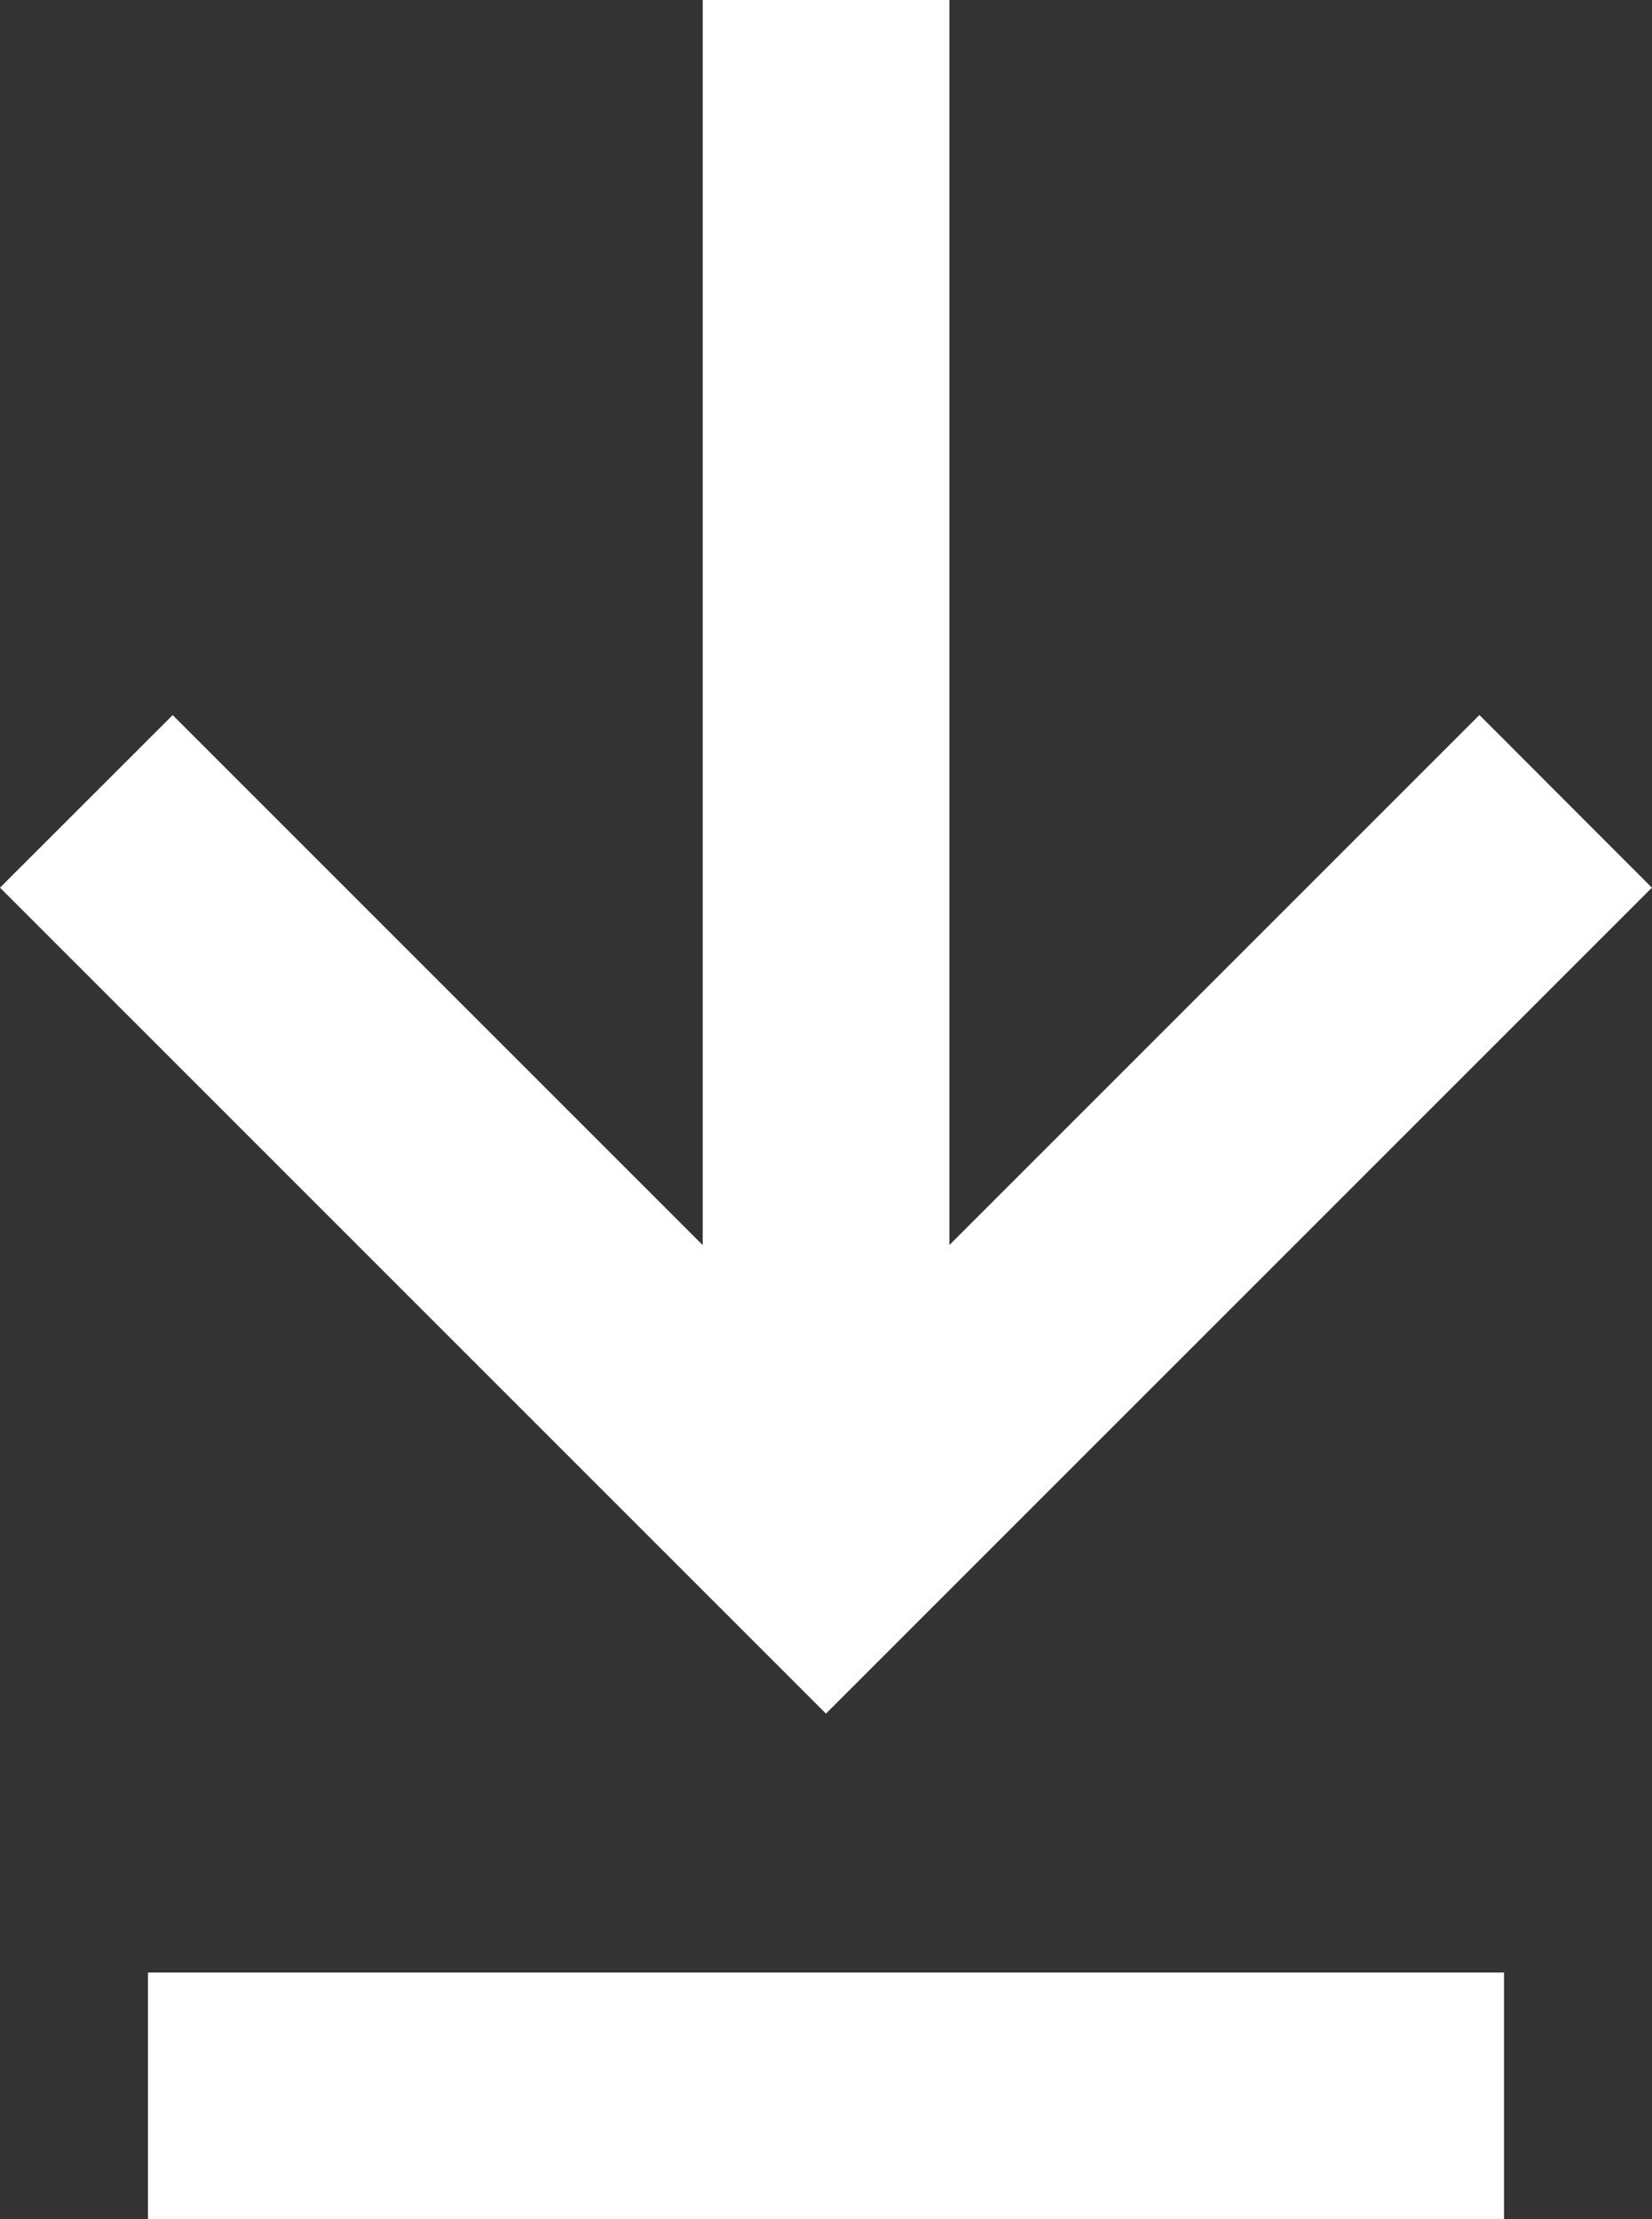
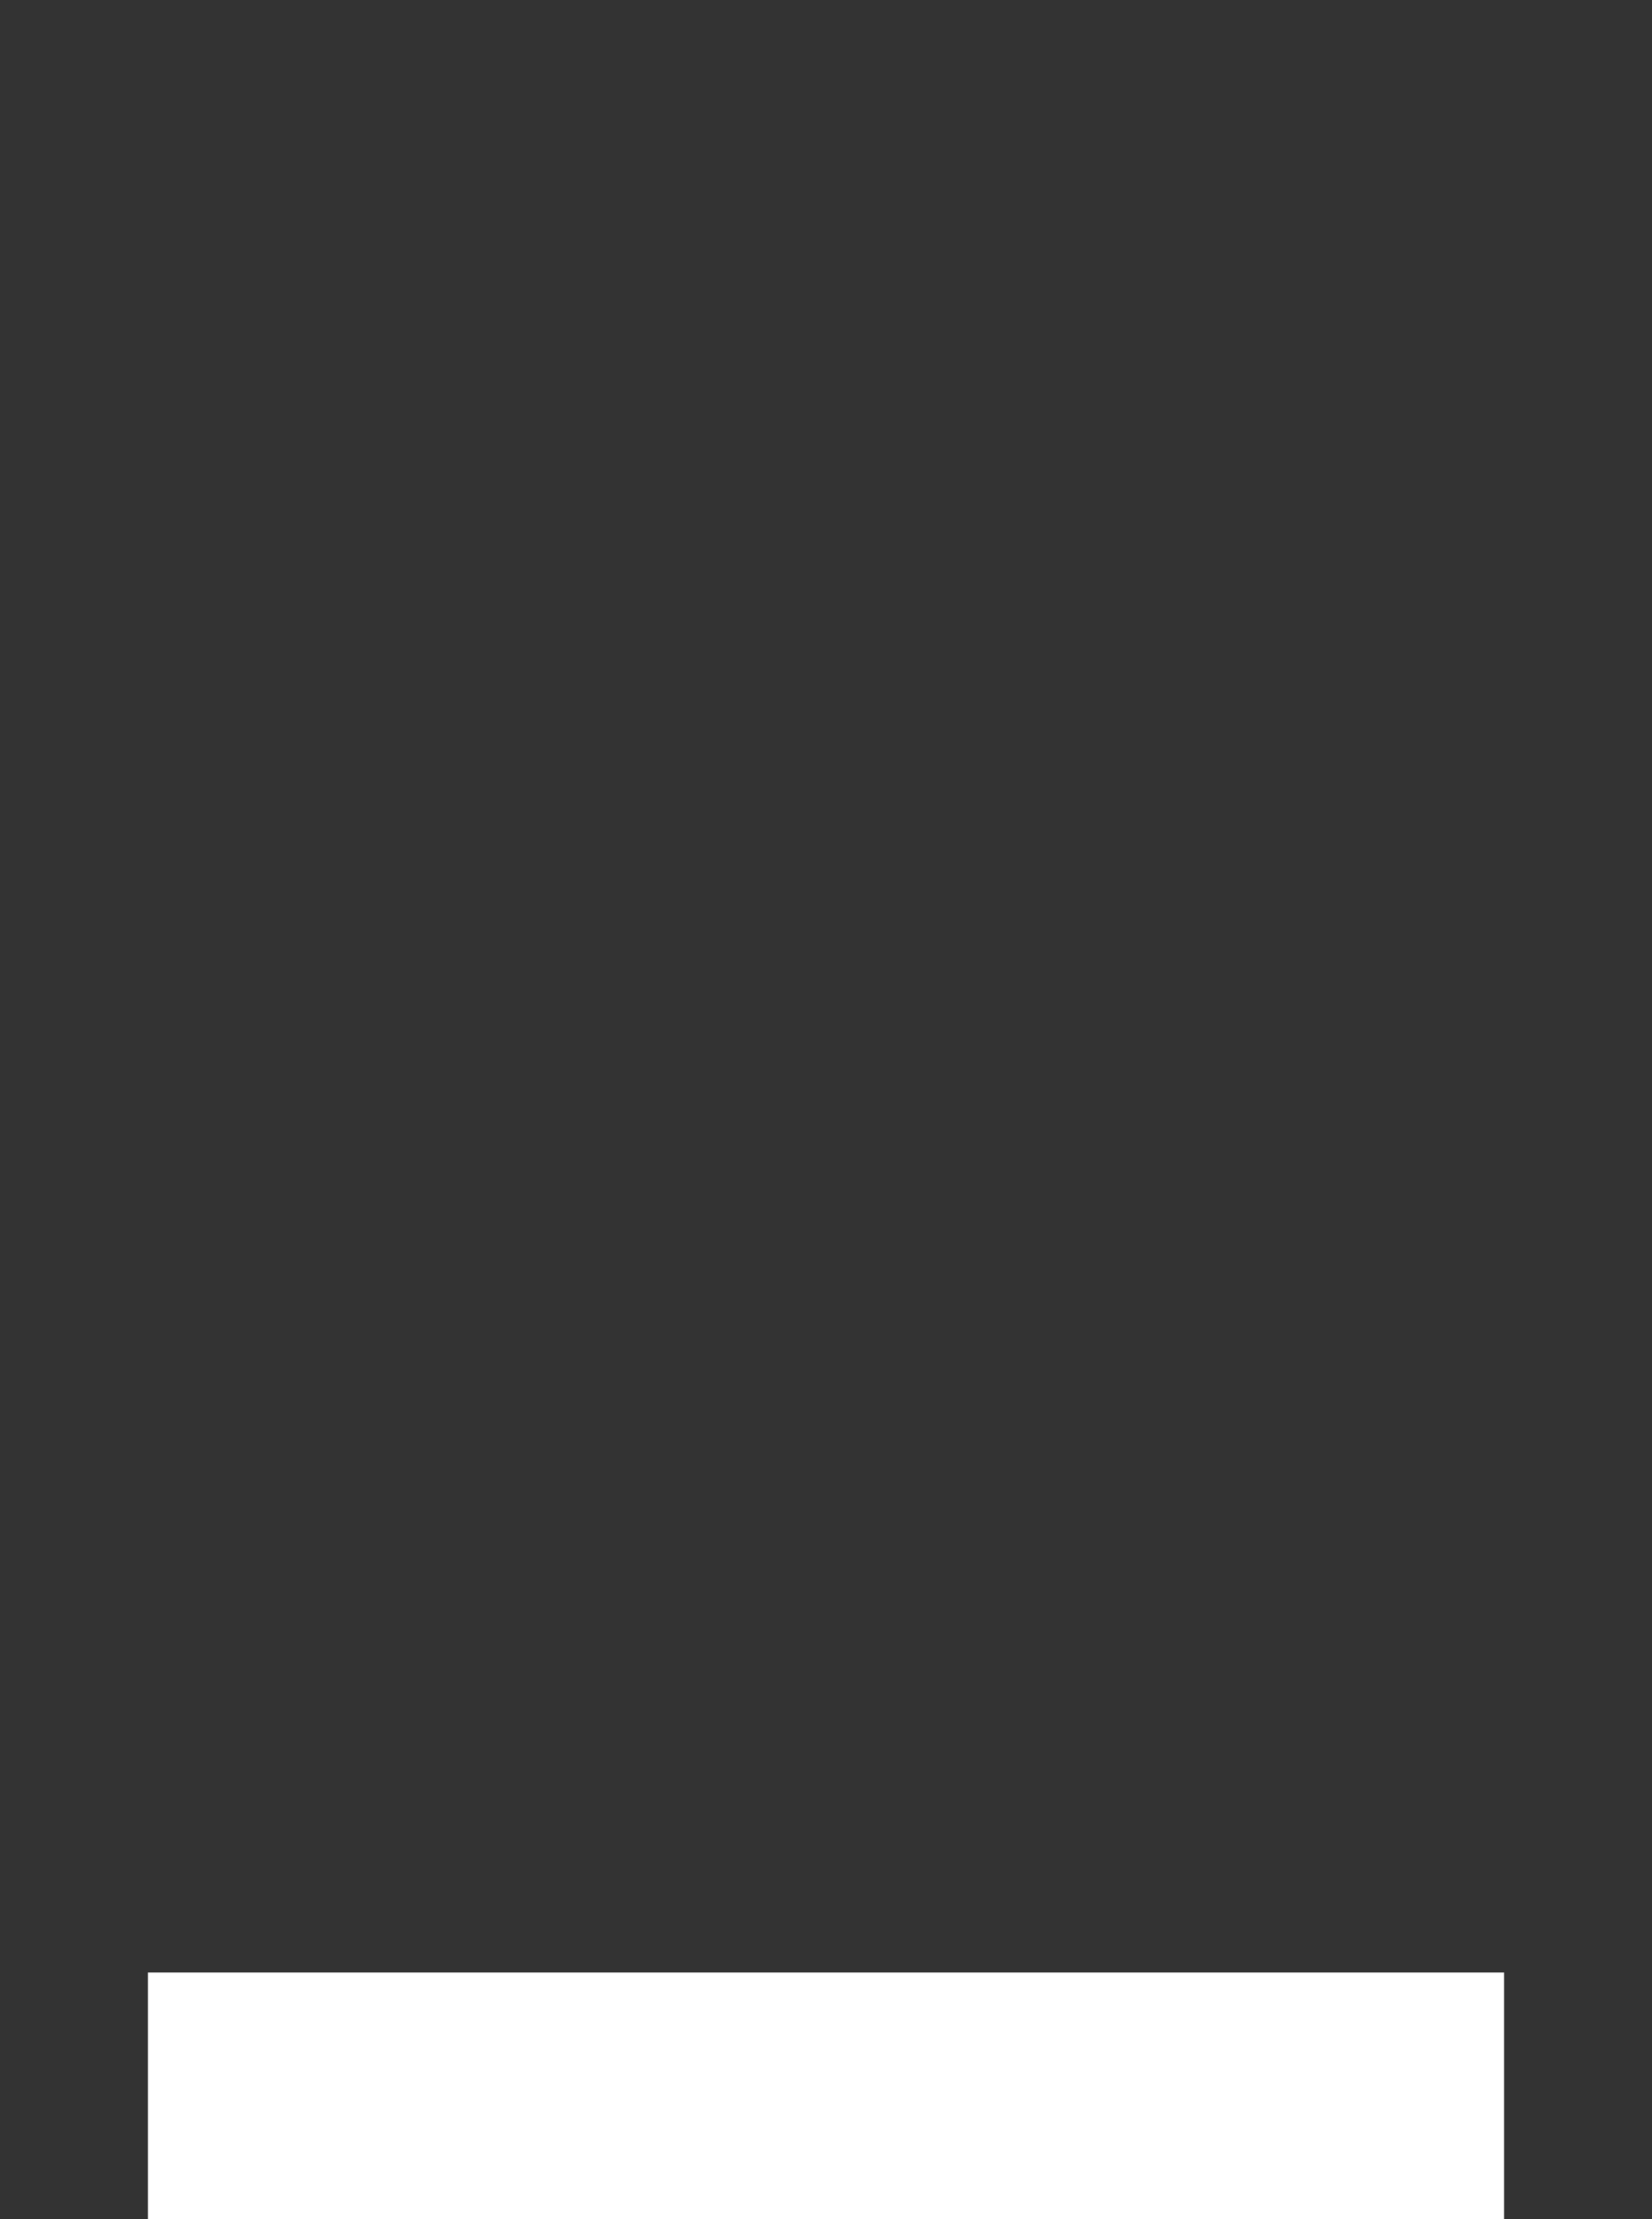
<svg xmlns="http://www.w3.org/2000/svg" width="14.293" height="19.199" viewBox="0 0 14.293 19.199">
  <rect x="0" y="0" width="14.293" height="19.199" fill="#333333" stroke="none" />
  <g id="Group_2288" data-name="Group 2288" transform="translate(-8969 -2898)">
-     <path id="Path_7138" data-name="Path 7138" d="M23.4,12.186l-4.586,4.586V6H16.68V16.773l-4.586-4.586L10.6,13.68l7.146,7.146,7.146-7.146Z" transform="translate(8958.4 2892)" fill="#fff" />
    <rect id="Rectangle_1342" data-name="Rectangle 1342" width="11.733" height="2.133" transform="translate(8970.28 2915.066)" fill="#fff" />
  </g>
</svg>